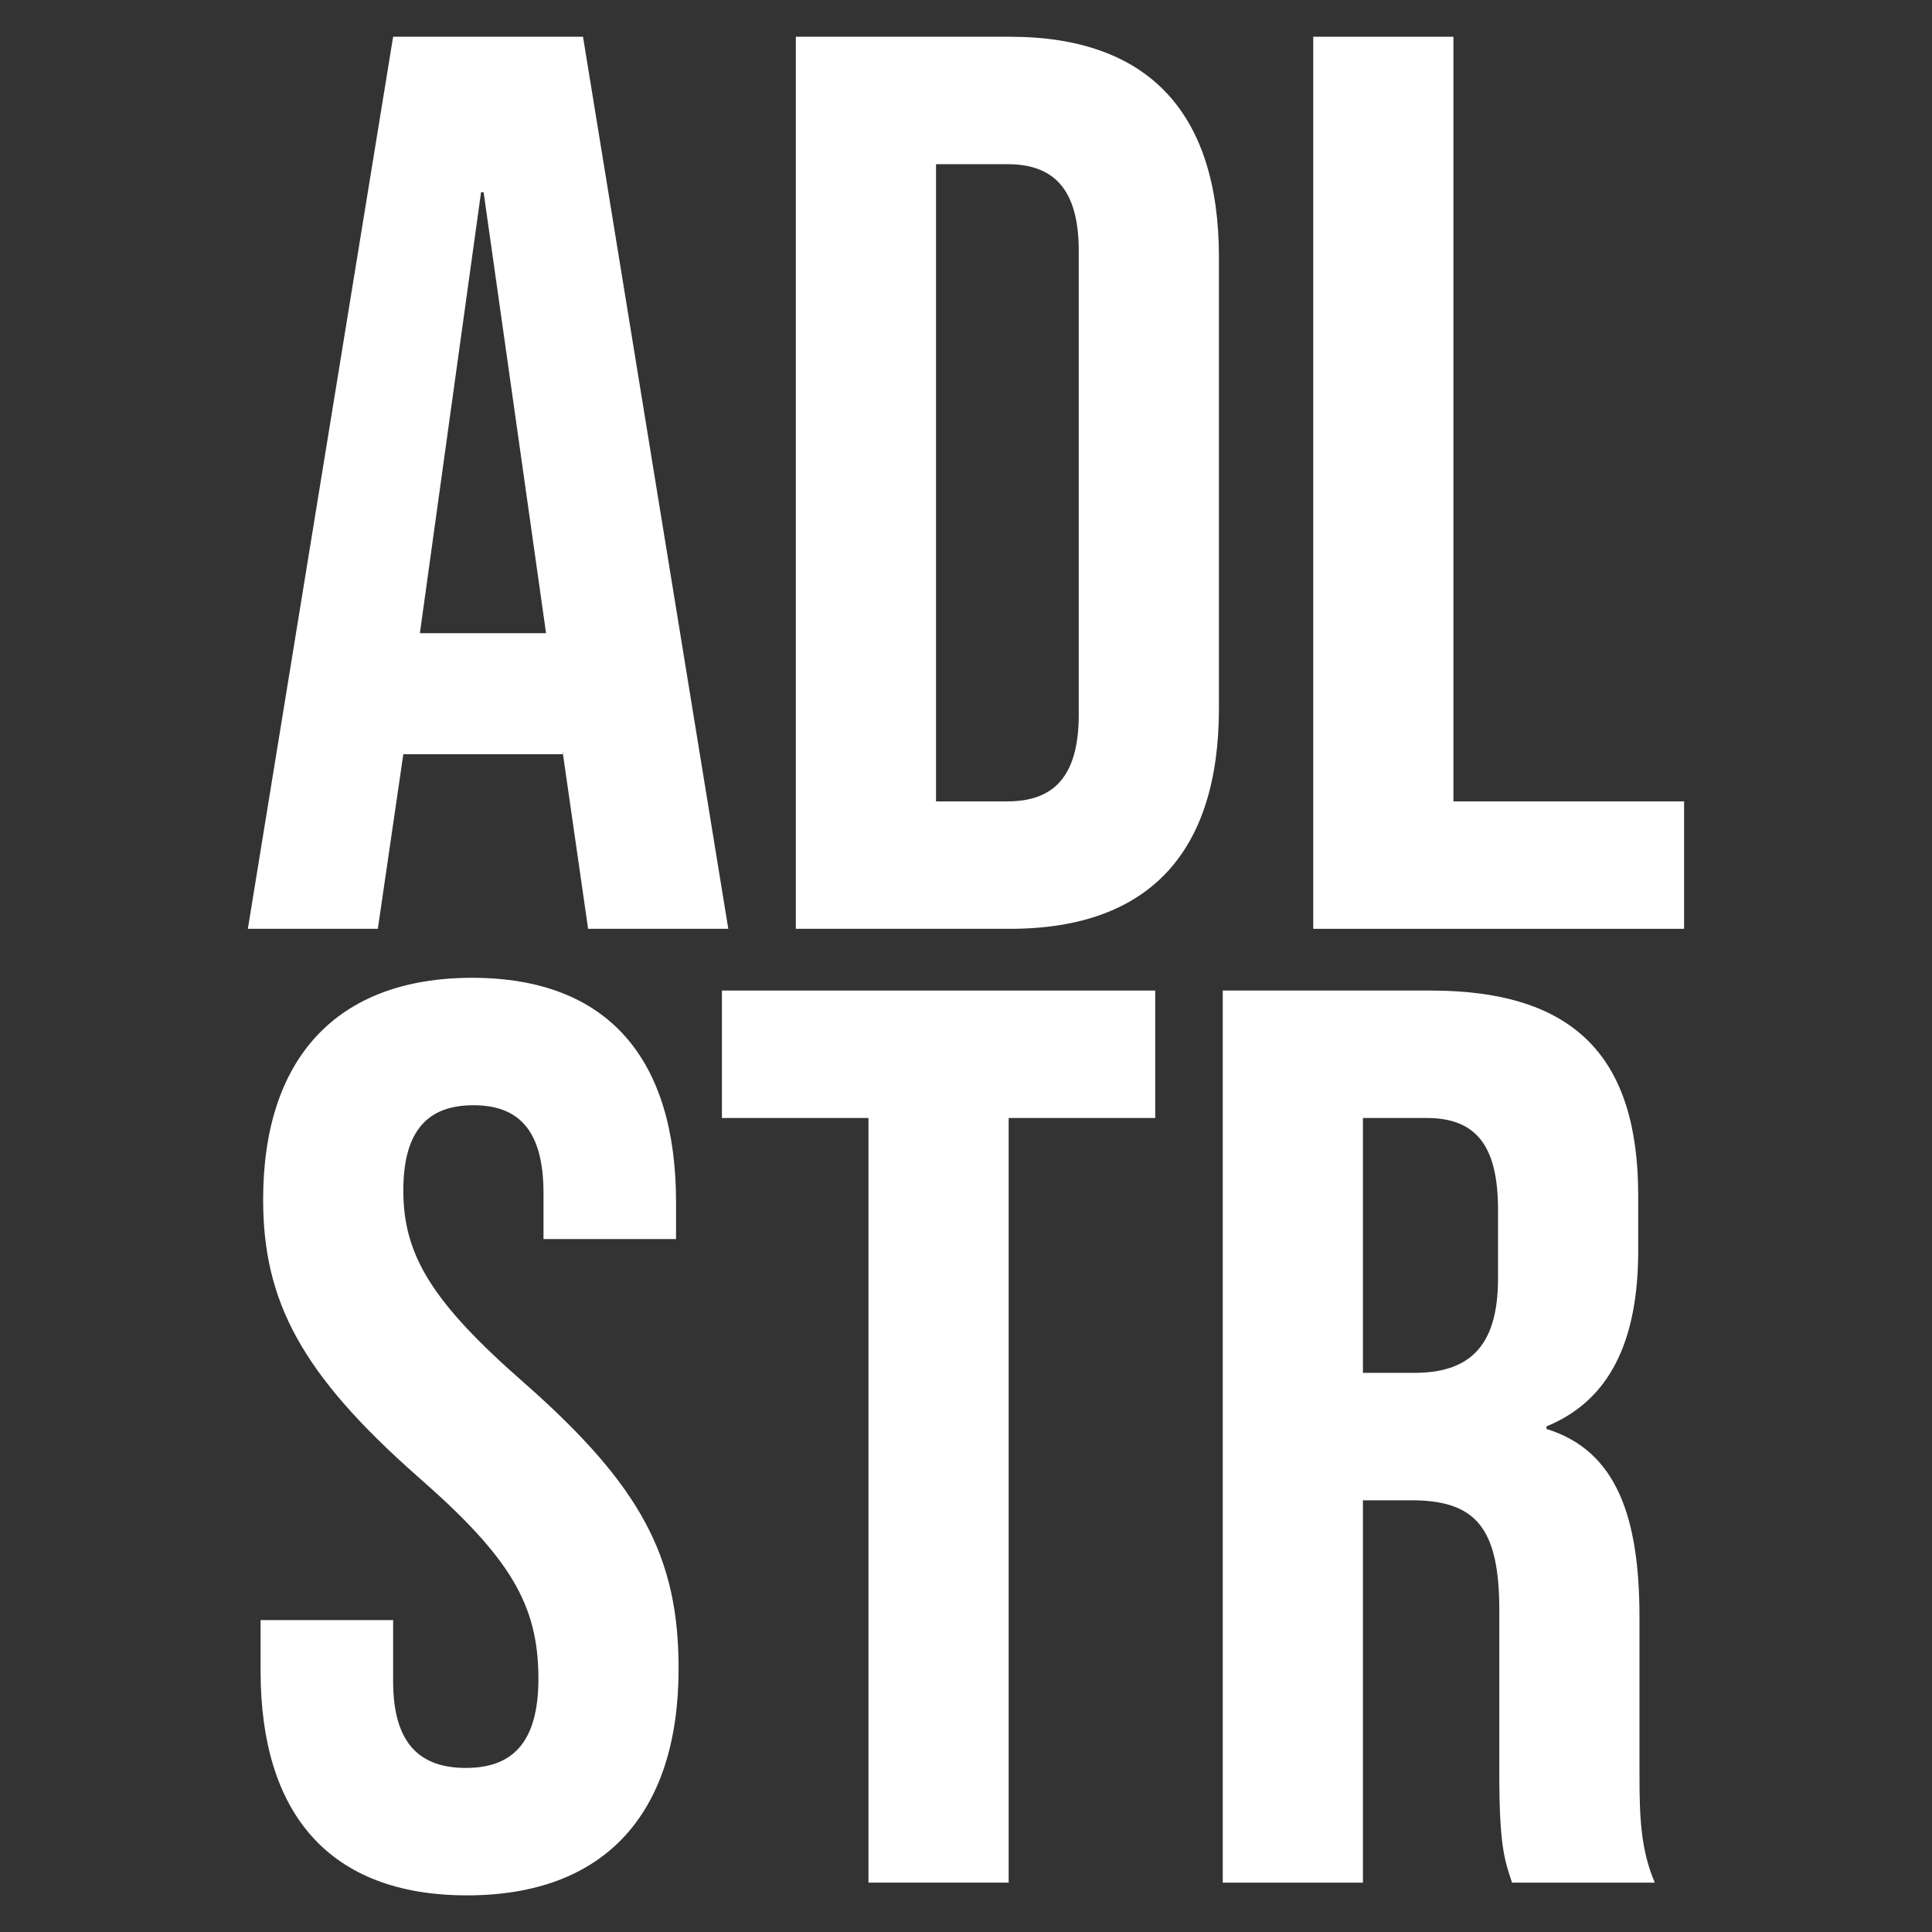
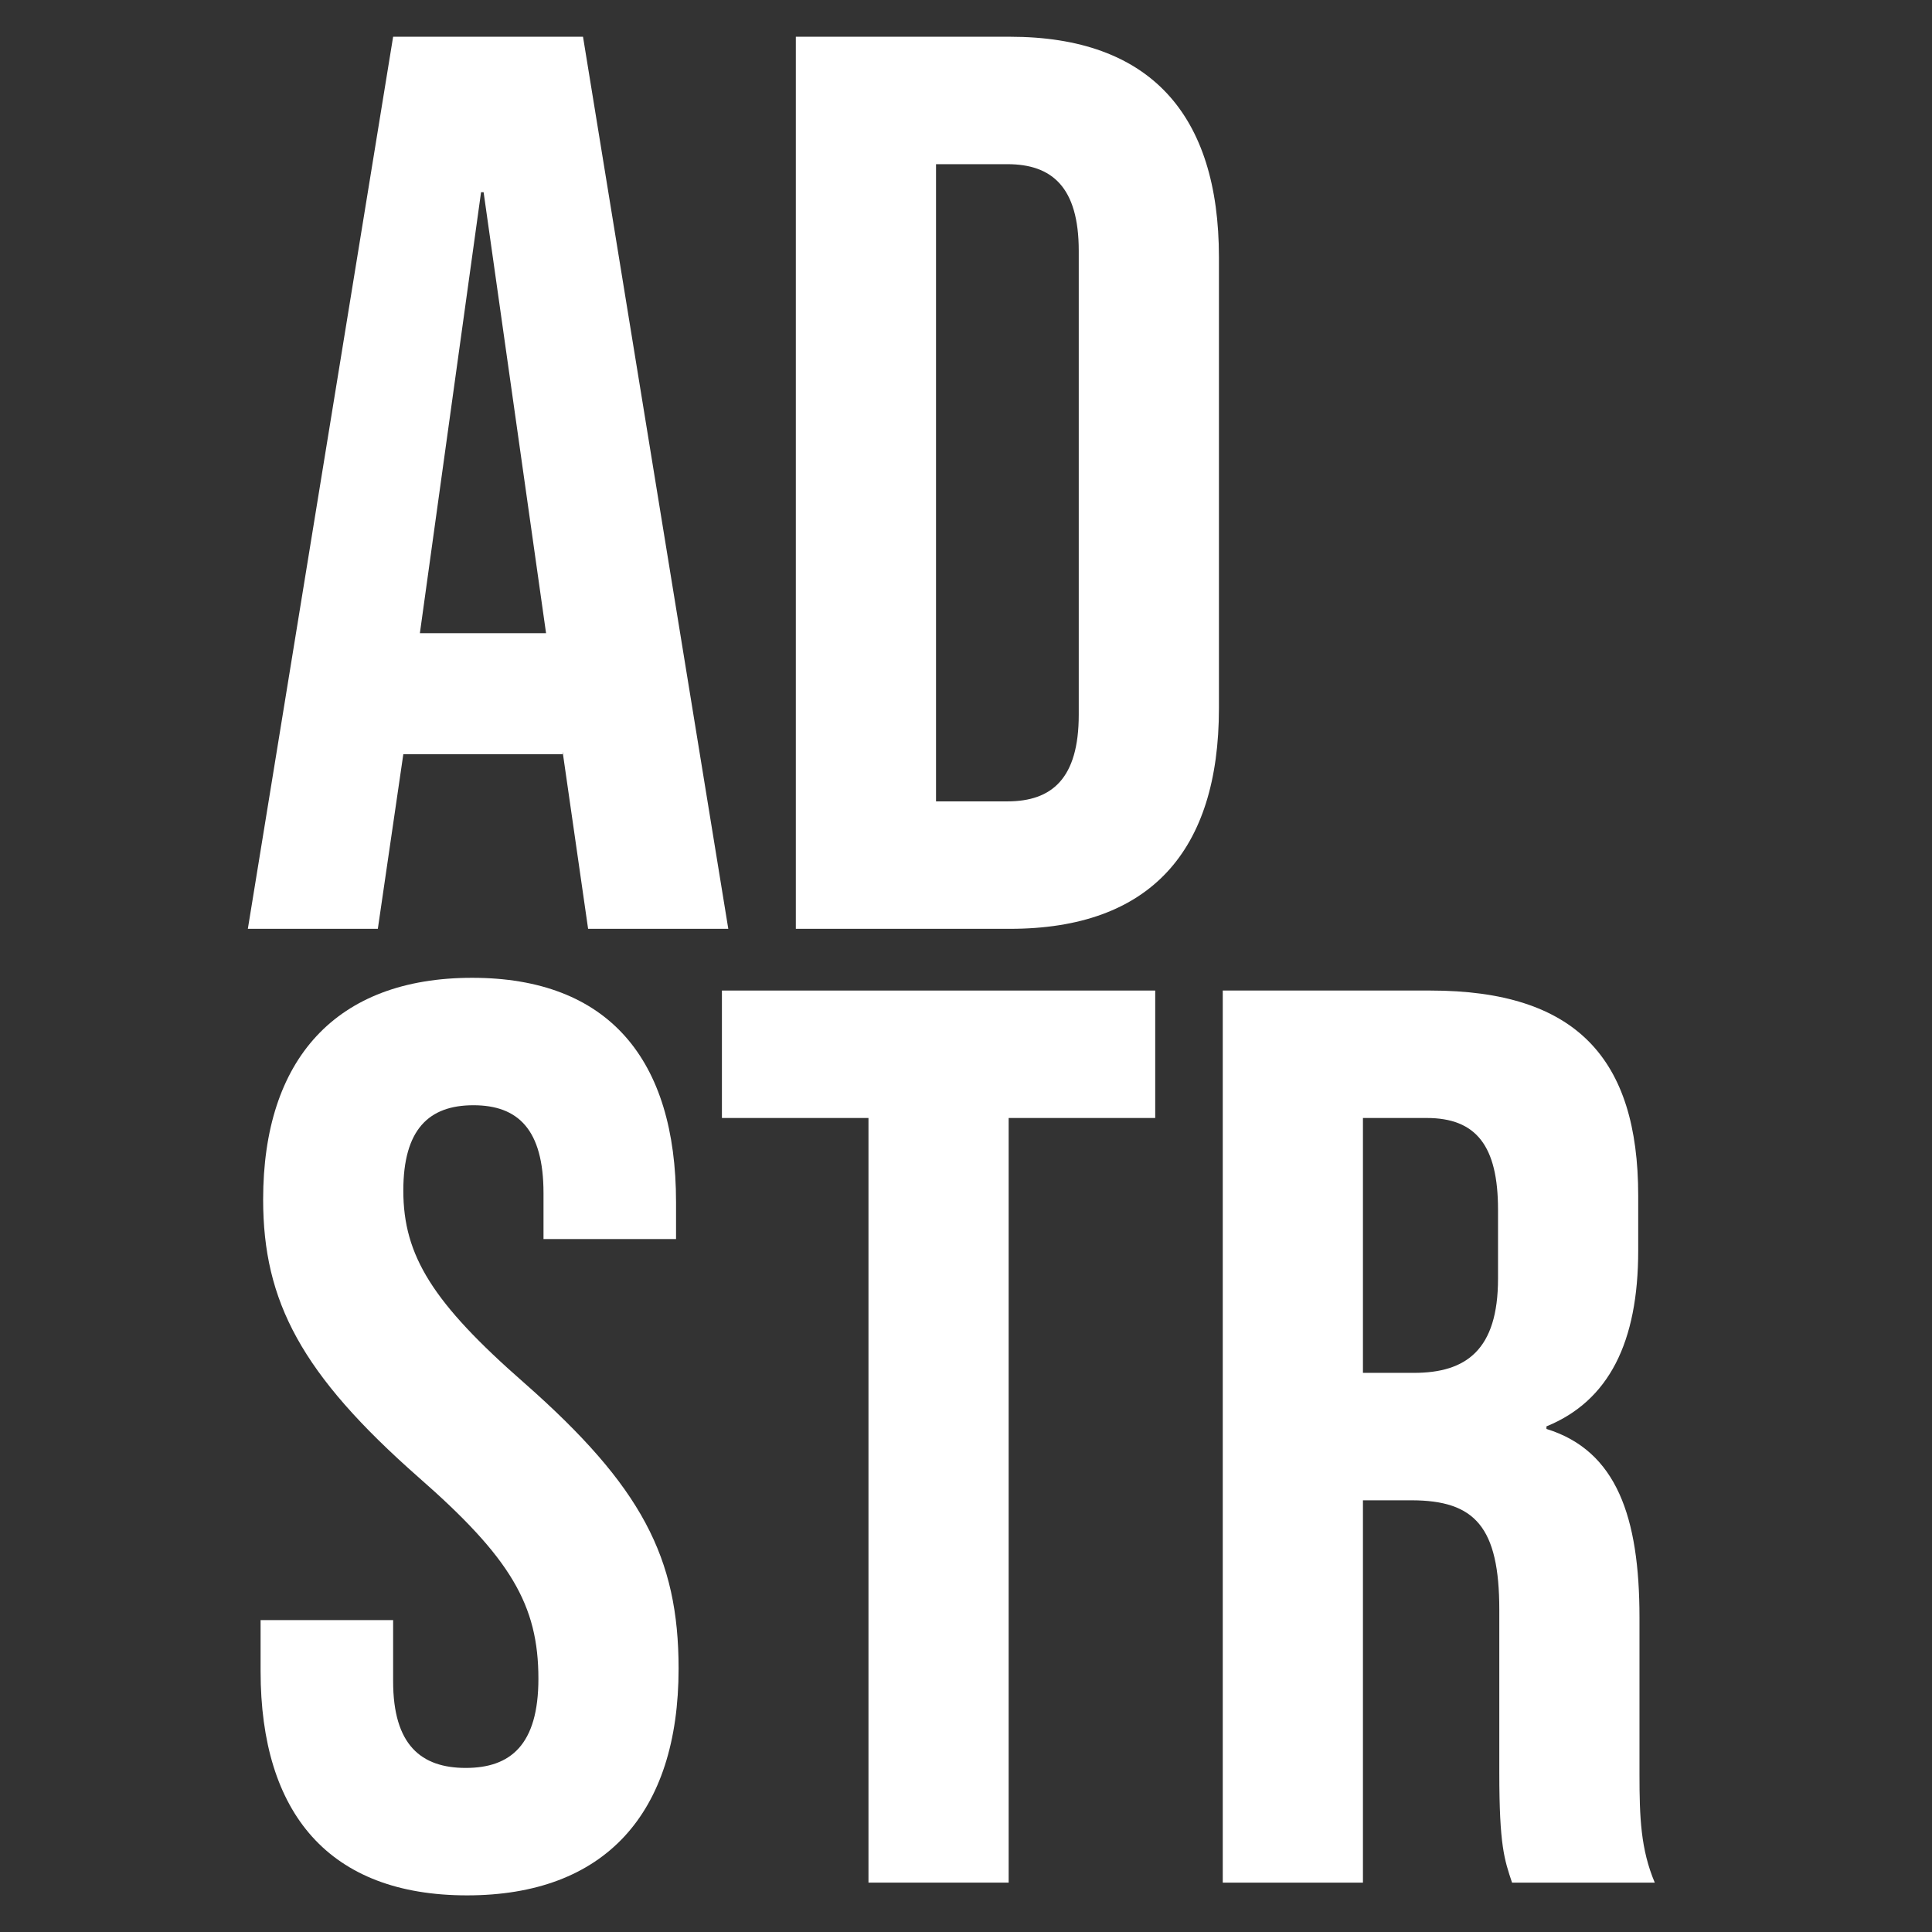
<svg xmlns="http://www.w3.org/2000/svg" xmlns:ns1="http://www.serif.com/" width="100%" height="100%" viewBox="0 0 32 32" xml:space="preserve" style="fill-rule:evenodd;clip-rule:evenodd;stroke-linejoin:round;stroke-miterlimit:2;">
  <rect x="0" y="0" width="32" height="32" fill="#333333" stroke="none" />
  <g id="ADL.STR-WHITE" ns1:id="ADL.STR WHITE" transform="matrix(1,0,0,1,-0.262,-0.039)">
    <g transform="matrix(1.759,0,0,1.759,-6.252,6.611)">
      <path d="M8.101,14.111C9.397,14.111 10.093,13.343 10.093,11.975C10.093,10.931 9.745,10.259 8.641,9.287C7.777,8.531 7.501,8.087 7.501,7.475C7.501,6.899 7.741,6.671 8.161,6.671C8.581,6.671 8.821,6.899 8.821,7.499L8.821,7.931L10.069,7.931L10.069,7.583C10.069,6.239 9.433,5.471 8.149,5.471C6.865,5.471 6.181,6.239 6.181,7.559C6.181,8.519 6.541,9.203 7.645,10.175C8.509,10.931 8.773,11.375 8.773,12.071C8.773,12.695 8.509,12.911 8.089,12.911C7.669,12.911 7.405,12.695 7.405,12.095L7.405,11.519L6.157,11.519L6.157,11.999C6.157,13.343 6.805,14.111 8.101,14.111Z" style="fill:white;" />
    </g>
    <g transform="matrix(1.759,0,0,1.759,-6.252,6.611)">
      <path d="M11.881,13.991L13.201,13.991L13.201,6.791L14.581,6.791L14.581,5.591L10.501,5.591L10.501,6.791L11.881,6.791L11.881,13.991Z" style="fill:white;" />
    </g>
    <g transform="matrix(1.759,0,0,1.759,-6.252,6.611)">
      <path d="M15.217,13.991L16.537,13.991L16.537,10.391L16.993,10.391C17.593,10.391 17.821,10.643 17.821,11.423L17.821,12.959C17.821,13.643 17.869,13.775 17.941,13.991L19.285,13.991C19.153,13.679 19.141,13.379 19.141,12.971L19.141,11.495C19.141,10.547 18.925,9.923 18.265,9.719L18.265,9.695C18.853,9.455 19.129,8.903 19.129,8.039L19.129,7.523C19.129,6.227 18.541,5.591 17.173,5.591L15.217,5.591L15.217,13.991ZM16.537,9.191L16.537,6.791L17.137,6.791C17.605,6.791 17.809,7.055 17.809,7.655L17.809,8.303C17.809,8.975 17.509,9.191 17.017,9.191L16.537,9.191Z" style="fill:white;" />
    </g>
    <g transform="matrix(1.759,0,0,1.759,-6.252,-9.187)">
      <path d="M6.037,13.991L7.261,13.991L7.501,12.347L9.001,12.347L9.001,12.323L9.241,13.991L10.561,13.991L9.193,5.591L7.405,5.591L6.037,13.991ZM7.657,11.207L8.233,7.055L8.257,7.055L8.845,11.207L7.657,11.207Z" style="fill:white;" />
    </g>
    <g transform="matrix(1.759,0,0,1.759,-6.252,-9.187)">
      <path d="M11.197,13.991L13.213,13.991C14.533,13.991 15.181,13.259 15.181,11.915L15.181,7.667C15.181,6.323 14.533,5.591 13.213,5.591L11.197,5.591L11.197,13.991ZM12.517,12.791L12.517,6.791L13.189,6.791C13.609,6.791 13.861,7.007 13.861,7.607L13.861,11.975C13.861,12.575 13.609,12.791 13.189,12.791L12.517,12.791Z" style="fill:white;" />
    </g>
    <g transform="matrix(1.759,0,0,1.759,-6.252,-9.187)">
-       <path d="M16.069,13.991L19.561,13.991L19.561,12.791L17.389,12.791L17.389,5.591L16.069,5.591L16.069,13.991Z" style="fill:white;" />
-     </g>
+       </g>
  </g>
</svg>